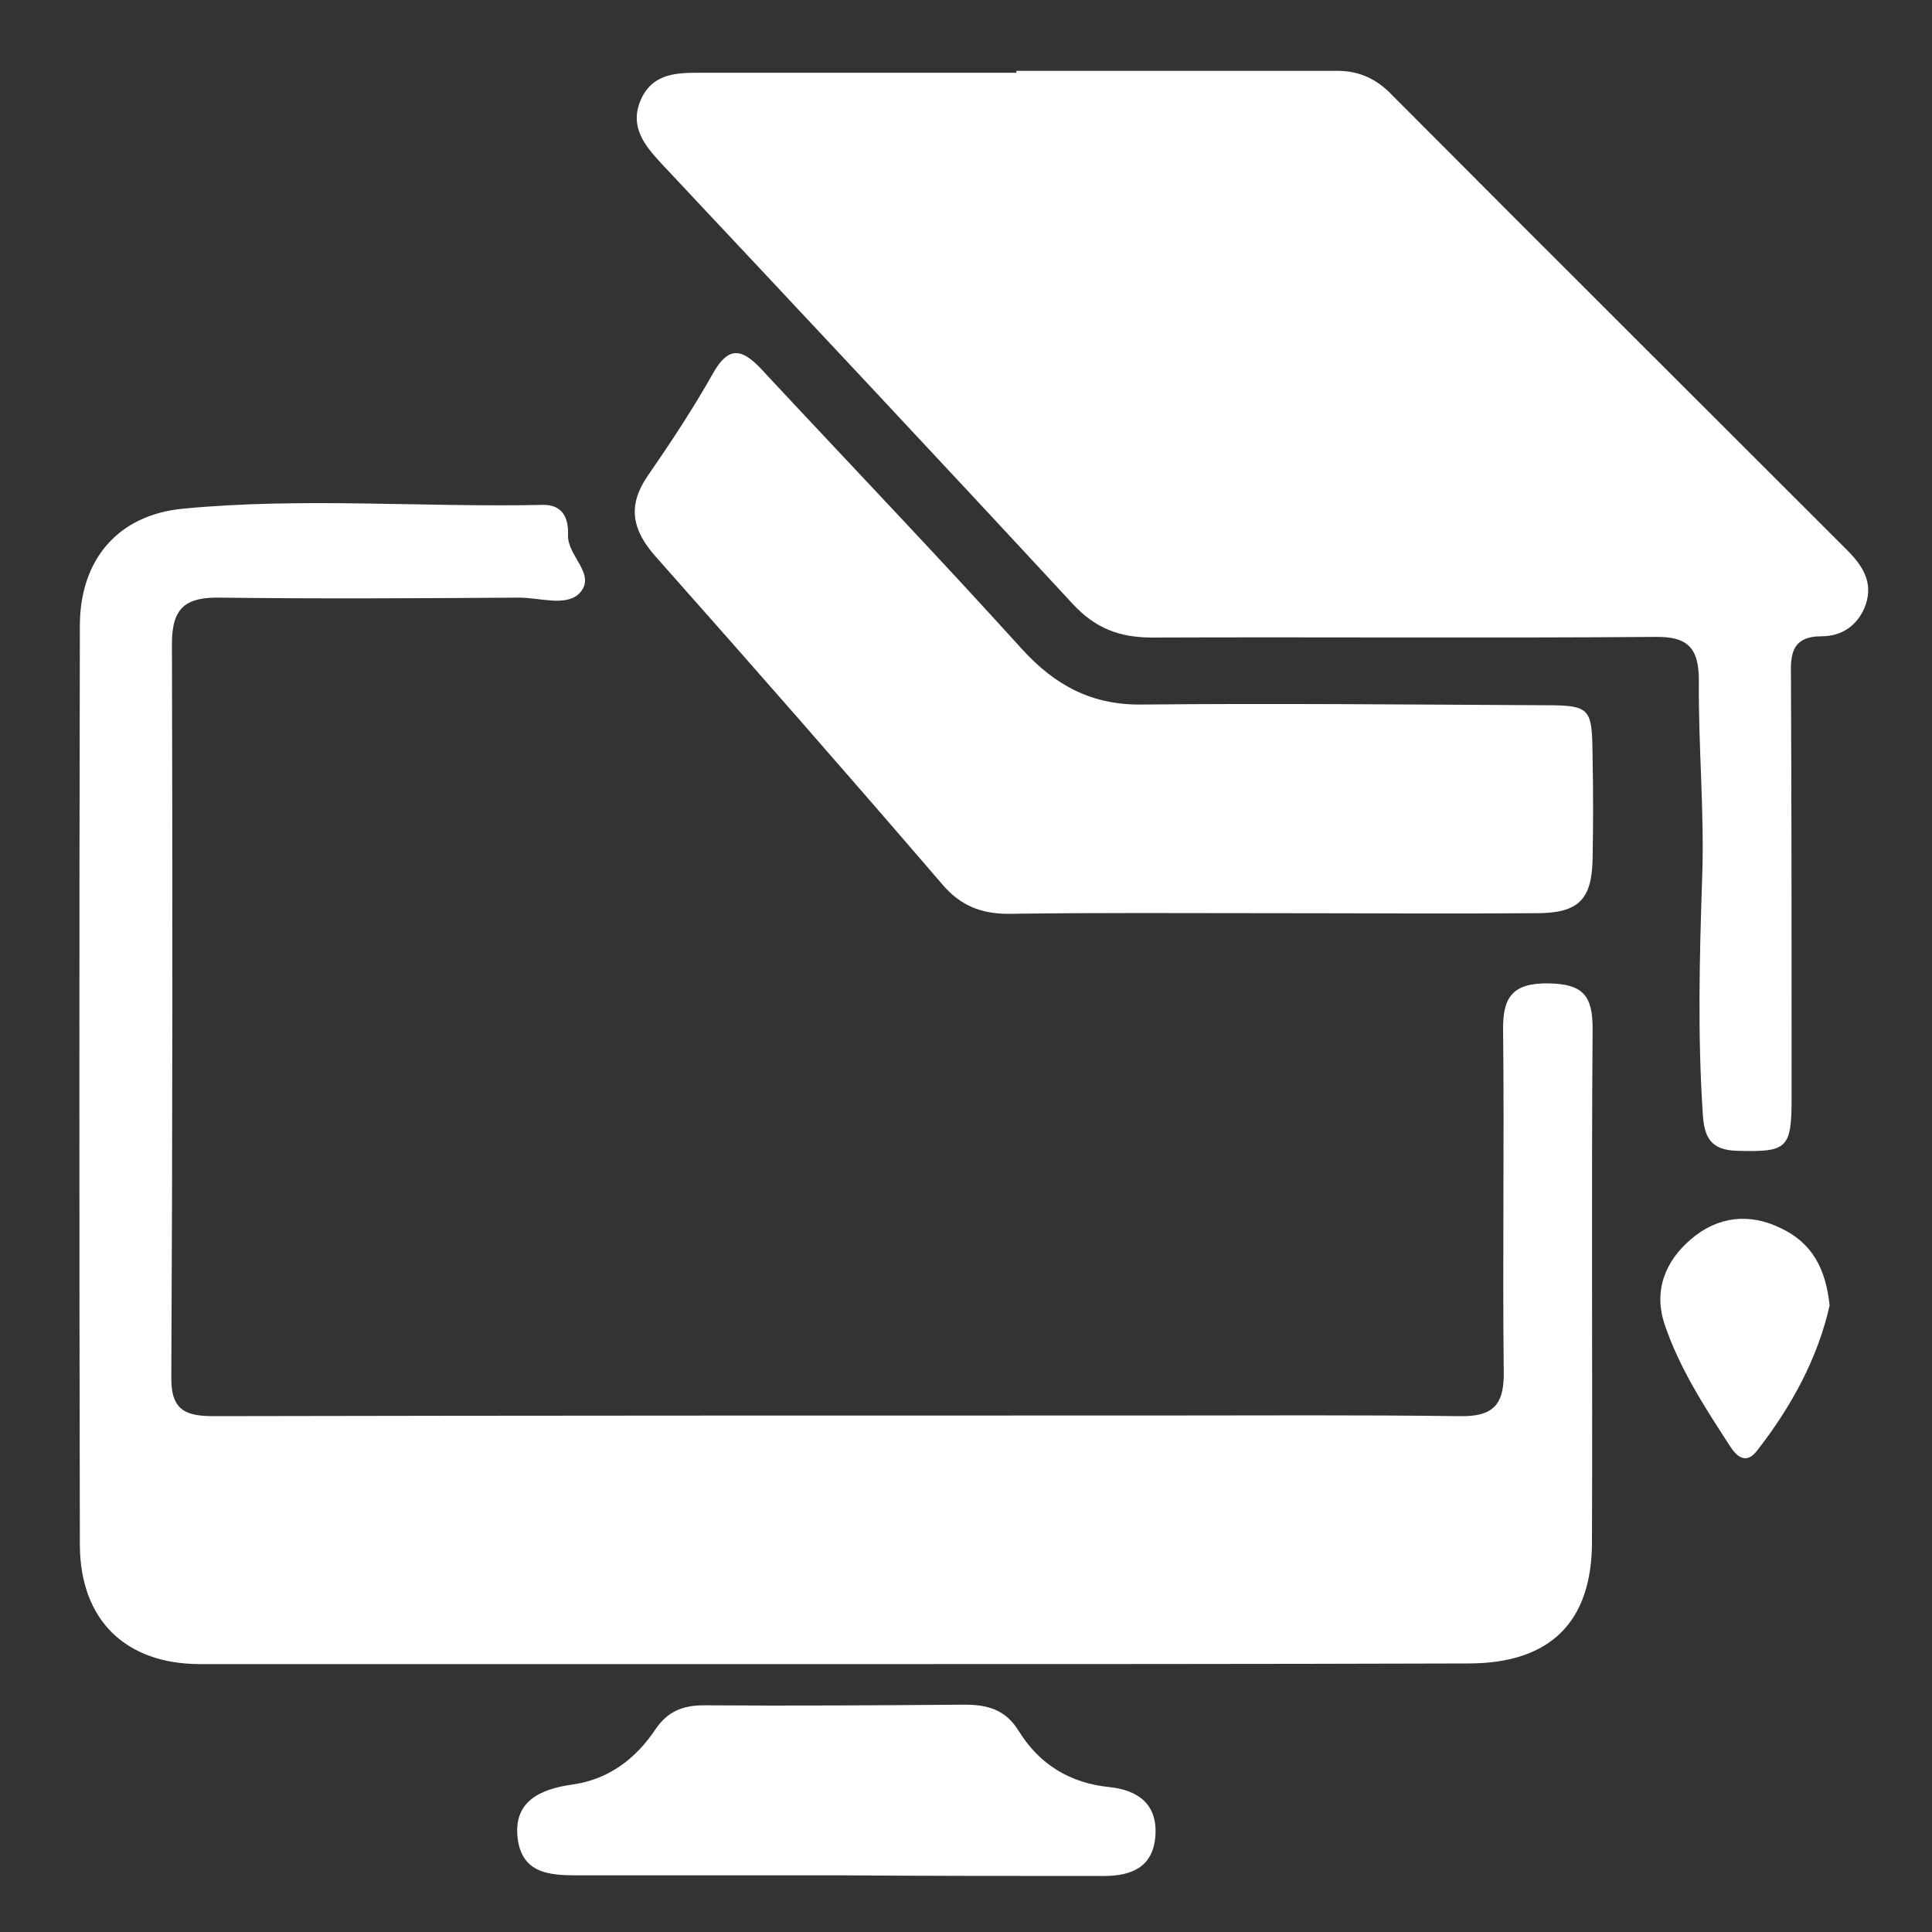
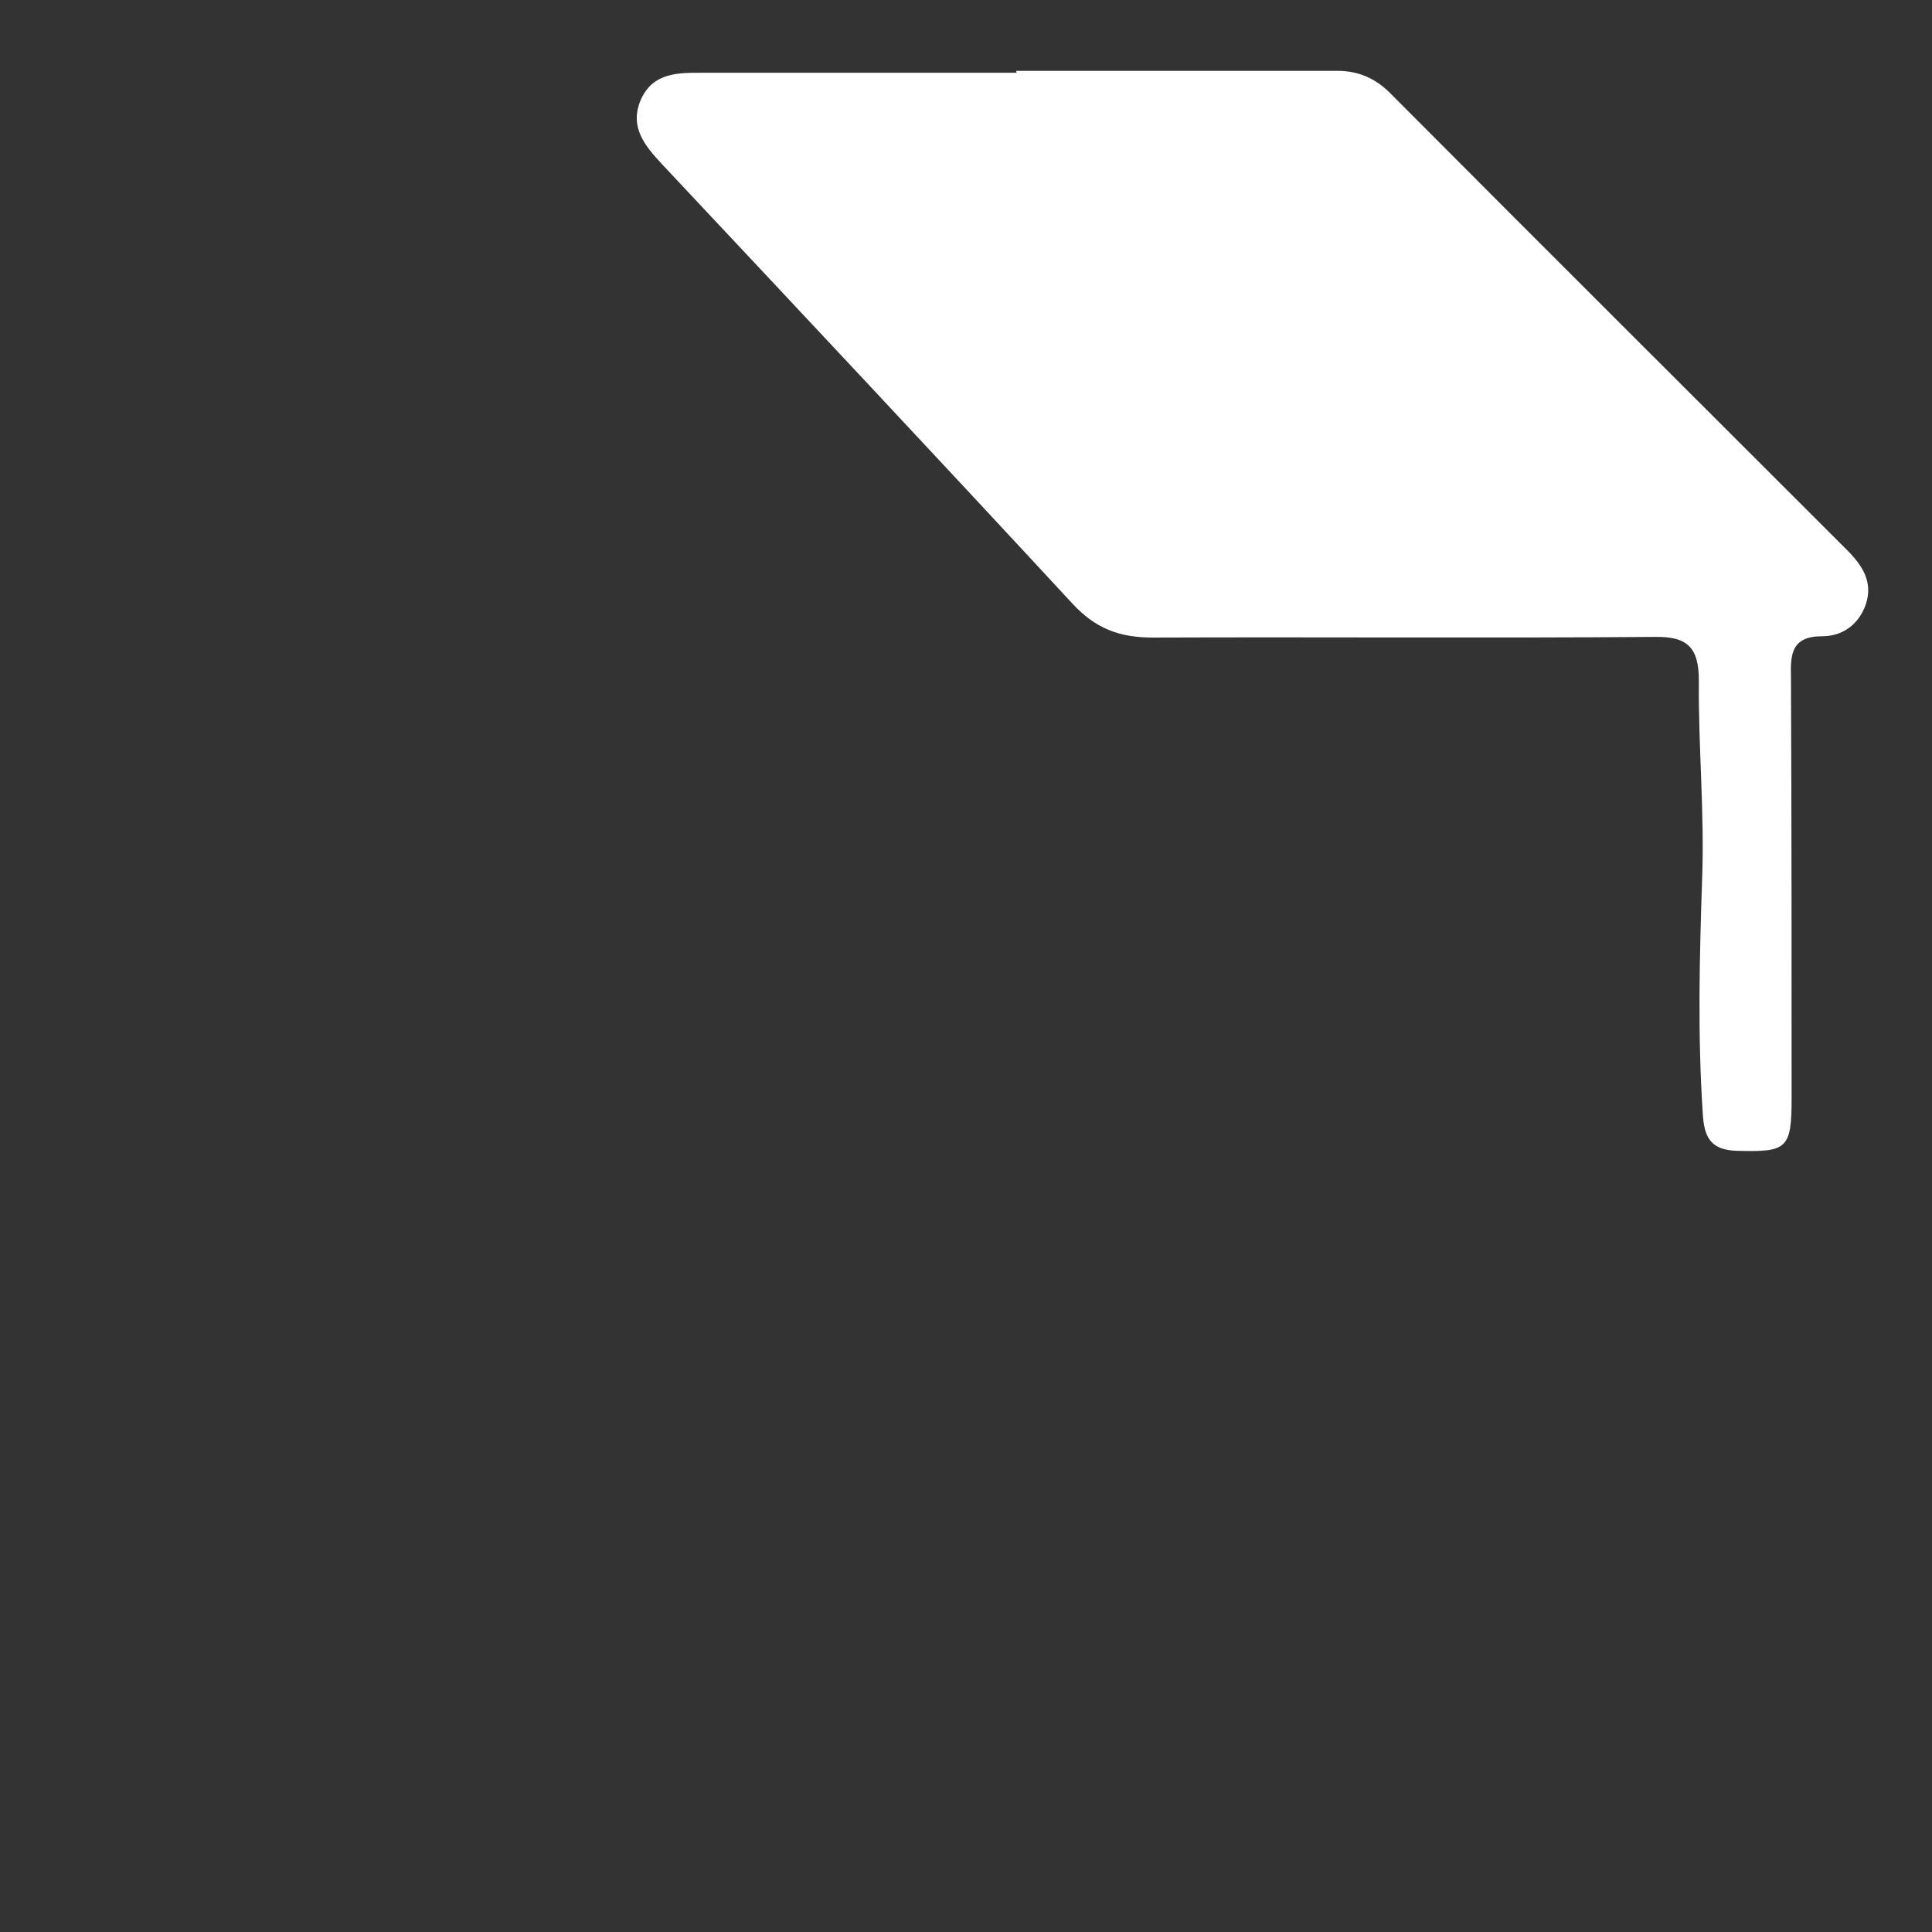
<svg xmlns="http://www.w3.org/2000/svg" version="1.1" x="0px" y="0px" viewBox="0 0 300 300" style="enable-background:new 0 0 300 300;" xml:space="preserve">
  <rect x="0" y="0" width="300" height="300" fill="#333333" stroke="none" />
  <style type="text/css">
	.st0{fill:#07BCB6;}
	.st1{fill:#FE6500;}
	.st2{clip-path:url(#SVGID_2_);}
	.st3{fill:#FFFFFF;}
	.st4{fill:#FDFEFE;}
	.st5{fill:none;stroke:#3F8A8E;stroke-miterlimit:10;}
	.st6{fill:#1D4775;}
	.st7{fill:#D3C9AE;}
	.st8{fill:#CD2324;}
	.st9{fill:#F5BE49;}
	.st10{fill:#DC432B;}
	.st11{clip-path:url(#XMLID_20_);fill:#3163AC;}
	.st12{opacity:0.6;clip-path:url(#XMLID_20_);fill:#437CBF;}
	.st13{fill:#532D12;}
	.st14{fill:#3A1E0B;}
	.st15{clip-path:url(#SVGID_4_);fill:#66D0F8;}
	.st16{fill:#F27E32;}
	.st17{fill:#C93728;}
	.st18{fill:#60C3E2;}
	.st19{fill:#222221;}
	.st20{fill:#A0302A;}
	.st21{fill:#FBCC5A;}
	.st22{clip-path:url(#XMLID_23_);fill:#FBCC5A;}
	.st23{opacity:0.55;clip-path:url(#XMLID_23_);fill:#F4DBA4;}
	.st24{fill:#A12700;}
	.st25{clip-path:url(#XMLID_38_);fill:#2CB3DD;}
	.st26{clip-path:url(#XMLID_38_);fill:#66D0F8;}
	.st27{fill:#FBC968;}
	.st28{fill:#66130D;}
	.st29{fill:#00B4B2;}
	.st30{fill:#049E9A;}
	.st31{fill:#FFD23A;}
	.st32{clip-path:url(#SVGID_6_);fill:none;}
	.st33{opacity:0.2;clip-path:url(#SVGID_6_);fill:#FFFFFF;}
	.st34{opacity:0.35;fill:#FFFFFF;}
	.st35{opacity:0.36;fill:#FFFFFF;}
	.st36{fill:#236199;}
	.st37{clip-path:url(#SVGID_8_);fill:none;}
	.st38{clip-path:url(#SVGID_8_);}
	.st39{fill:#FAD589;}
	.st40{fill:#295C89;}
	.st41{fill:#D8363F;}
	.st42{fill:#FDE000;}
	.st43{fill:#FCC000;}
	.st44{fill:#E08468;}
	.st45{fill:#ED9272;}
	.st46{fill:#211C10;}
	.st47{clip-path:url(#SVGID_8_);fill:#DC432B;}
	.st48{fill-rule:evenodd;clip-rule:evenodd;fill:#152C30;}
	.st49{fill-rule:evenodd;clip-rule:evenodd;fill:#EBDD62;}
	.st50{fill-rule:evenodd;clip-rule:evenodd;fill:#EACC5E;}
	.st51{fill-rule:evenodd;clip-rule:evenodd;fill:#DFC638;}
	.st52{fill-rule:evenodd;clip-rule:evenodd;fill:#FCC000;}
	.st53{fill-rule:evenodd;clip-rule:evenodd;fill:#0F1D1E;}
	.st54{opacity:0.1;fill:#FFFFFF;}
	.st55{opacity:0.2;fill:#FFFFFF;}
	.st56{fill:#9B9B9B;}
	.st57{opacity:0.5;fill:#6D6D6D;}
	.st58{fill:#383838;}
	.st59{fill:#6D6D6D;}
	.st60{clip-path:url(#SVGID_8_);fill:#3163AC;}
	.st61{clip-path:url(#XMLID_39_);fill:#A12700;}
	.st62{clip-path:url(#XMLID_39_);}
	.st63{opacity:0.55;fill:#F4DBA4;}
	.st64{fill:#594E41;}
	.st65{fill:#E2AA00;}
	.st66{fill:#443B32;}
	.st67{fill:#EFBB48;}
	.st68{clip-path:url(#SVGID_8_);fill:#236199;}
	.st69{fill:#EBA2D9;}
	.st70{clip-path:url(#SVGID_10_);}
	.st71{fill:#FEE60A;}
	.st72{fill:#430D89;}
	.st73{fill:#DD8ECE;}
	.st74{clip-path:url(#SVGID_12_);fill:#FEE60A;}
	.st75{clip-path:url(#SVGID_12_);fill:none;stroke:#FEE60A;stroke-width:5;stroke-linecap:round;stroke-miterlimit:10;}
	.st76{fill:#DD8ECE;stroke:#000000;stroke-width:4;stroke-linecap:round;stroke-linejoin:round;stroke-miterlimit:10;}
</style>
  <g id="Layer_2">
</g>
  <g id="Layer_1">
    <g>
-       <path class="st3" d="M129.9,258.4c-32.9,0-65.8,0-98.8,0c-11.6,0-18.6-6.8-18.7-18.4c-0.1-47.6-0.1-95.2,0-142.8    c0-10.3,5.9-17.2,15.9-18.2c18.6-1.8,37.3-0.2,55.9-0.6c3.3-0.1,4.1,2.2,4,4.7c-0.1,3.3,4.6,6.2,1.7,9.1c-2.1,2-6.1,0.6-9.3,0.6    c-15.5,0.1-30.9,0.2-46.4,0c-5.3-0.1-7.5,1.5-7.5,7.1c0.1,38.1,0.1,76.1-0.1,114.2c0,5.1,2.5,5.8,6.7,5.8c49-0.1,98-0.1,146.9-0.1    c15.5,0,30.9-0.1,46.4,0.1c5.1,0.1,7-1.6,6.9-6.9c-0.2-17.6,0.1-35.3-0.1-52.9c-0.1-5.2,1.4-7.5,7.1-7.4c5.3,0.1,6.8,1.9,6.8,7    c-0.2,26.6,0,53.1-0.1,79.7c0,12.5-6.5,18.9-19.2,18.9C195.3,258.4,162.6,258.4,129.9,258.4C129.9,258.4,129.9,258.4,129.9,258.4z    " />
      <path class="st3" d="M157.8,11c16.6,0,33.3,0,49.9,0c3.4,0,6.1,1.3,8.4,3.7c23.5,23.6,47.1,47.1,70.7,70.7c2.4,2.4,4.1,5,2.9,8.5    c-1.1,3.1-3.6,4.9-6.8,4.9c-4.7,0-4.9,2.8-4.8,6.3c0.1,21.8,0.1,43.6,0.1,65.4c0,7.9-0.7,8.4-8.4,8.2c-4.2-0.1-5.2-2.1-5.4-5.9    c-0.8-12.1-0.5-24.1-0.1-36.2c0.4-10.3-0.6-20.6-0.5-30.9c0-5.2-1.8-6.9-6.9-6.8c-26,0.2-51.9,0-77.9,0.1c-5.2,0-8.9-1.4-12.5-5.3    c-21.1-22.8-42.4-45.5-63.7-68.2c-2.7-2.9-5.1-5.8-3.3-10c1.9-4.3,5.9-4.2,9.6-4.2c16.3,0,32.5,0,48.8,0    C157.8,11.2,157.8,11.1,157.8,11z" />
-       <path class="st3" d="M197.6,141.8c-13.7,0-27.3-0.1-41,0.1c-4.3,0-7.5-1.3-10.3-4.6c-14.7-17.1-29.6-34.1-44.6-51    c-3.5-4-4.3-7.7-1.2-12.3c3.6-5.2,7.1-10.5,10.2-16c2.4-4.3,4.5-3.9,7.5-0.7c13.5,14.5,27.2,28.8,40.5,43.5    c5.2,5.7,10.9,8.7,18.6,8.6c20.4-0.2,40.8,0,61.2,0.1c8.7,0,8.7,0,8.8,8.4c0.1,5.1,0.1,10.3,0,15.4c-0.1,6.4-2.2,8.5-8.7,8.5    C224.9,141.9,211.3,141.8,197.6,141.8C197.6,141.8,197.6,141.8,197.6,141.8z" />
-       <path class="st3" d="M130.4,291.2c-13.3,0-26.5,0-39.8,0c-4.4,0-9.4,0.2-10.2-5.6c-0.8-5.9,3.5-7.8,8.5-8.5    c5.7-0.8,9.9-4.1,12.9-8.6c1.9-2.8,4.3-3.7,7.5-3.7c13.5,0.1,26.9,0,40.4-0.1c3.6,0,6.4,0.7,8.5,4.1c3.2,5.2,8,8.1,14.1,8.7    c4.5,0.5,7.5,2.7,7.1,7.7c-0.4,4.8-3.8,6.1-8,6.1C157.7,291.3,144.1,291.3,130.4,291.2C130.4,291.3,130.4,291.2,130.4,291.2z" />
-       <path class="st3" d="M284.1,202.7c-1.8,8.1-5.9,15.7-11.3,22.6c-1.7,2.2-3.2,0.8-4.2-0.8c-3.9-6-7.8-12-10.1-18.8    c-1.8-5.3,0.1-9.9,4.1-13.3c4.1-3.5,9-4.1,13.9-1.7C281.4,193,283.5,197,284.1,202.7z" />
    </g>
  </g>
</svg>